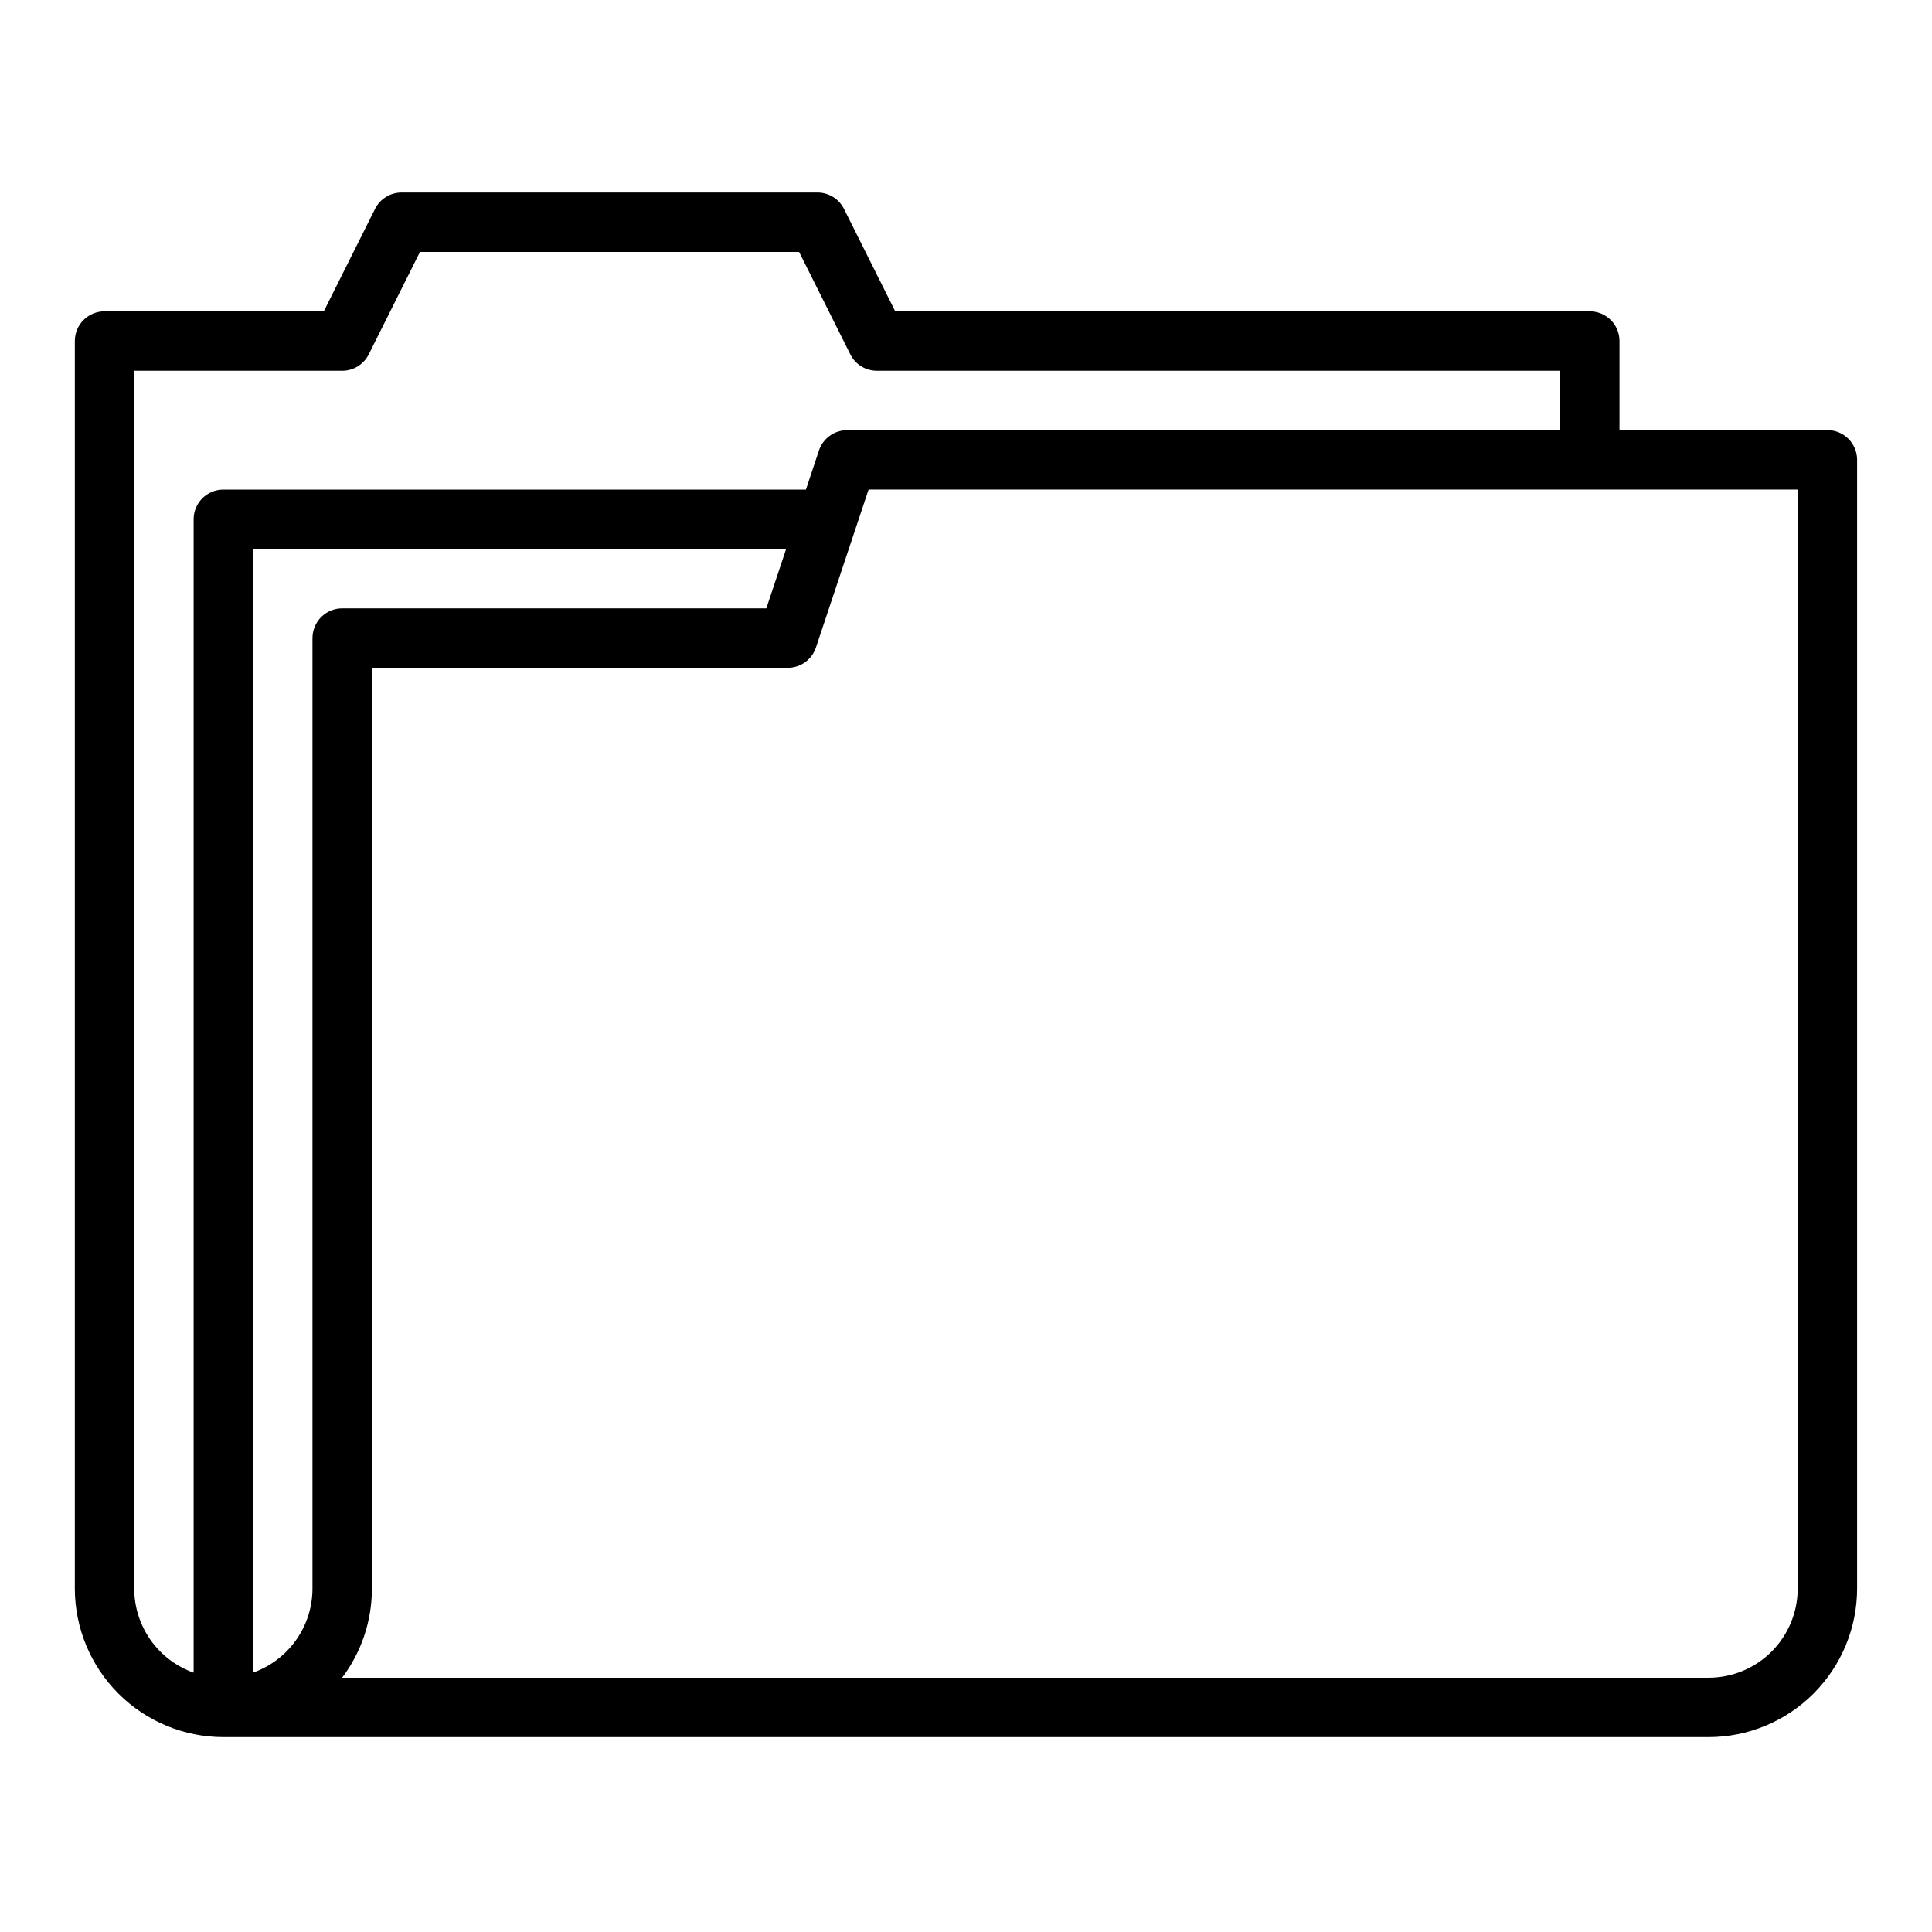
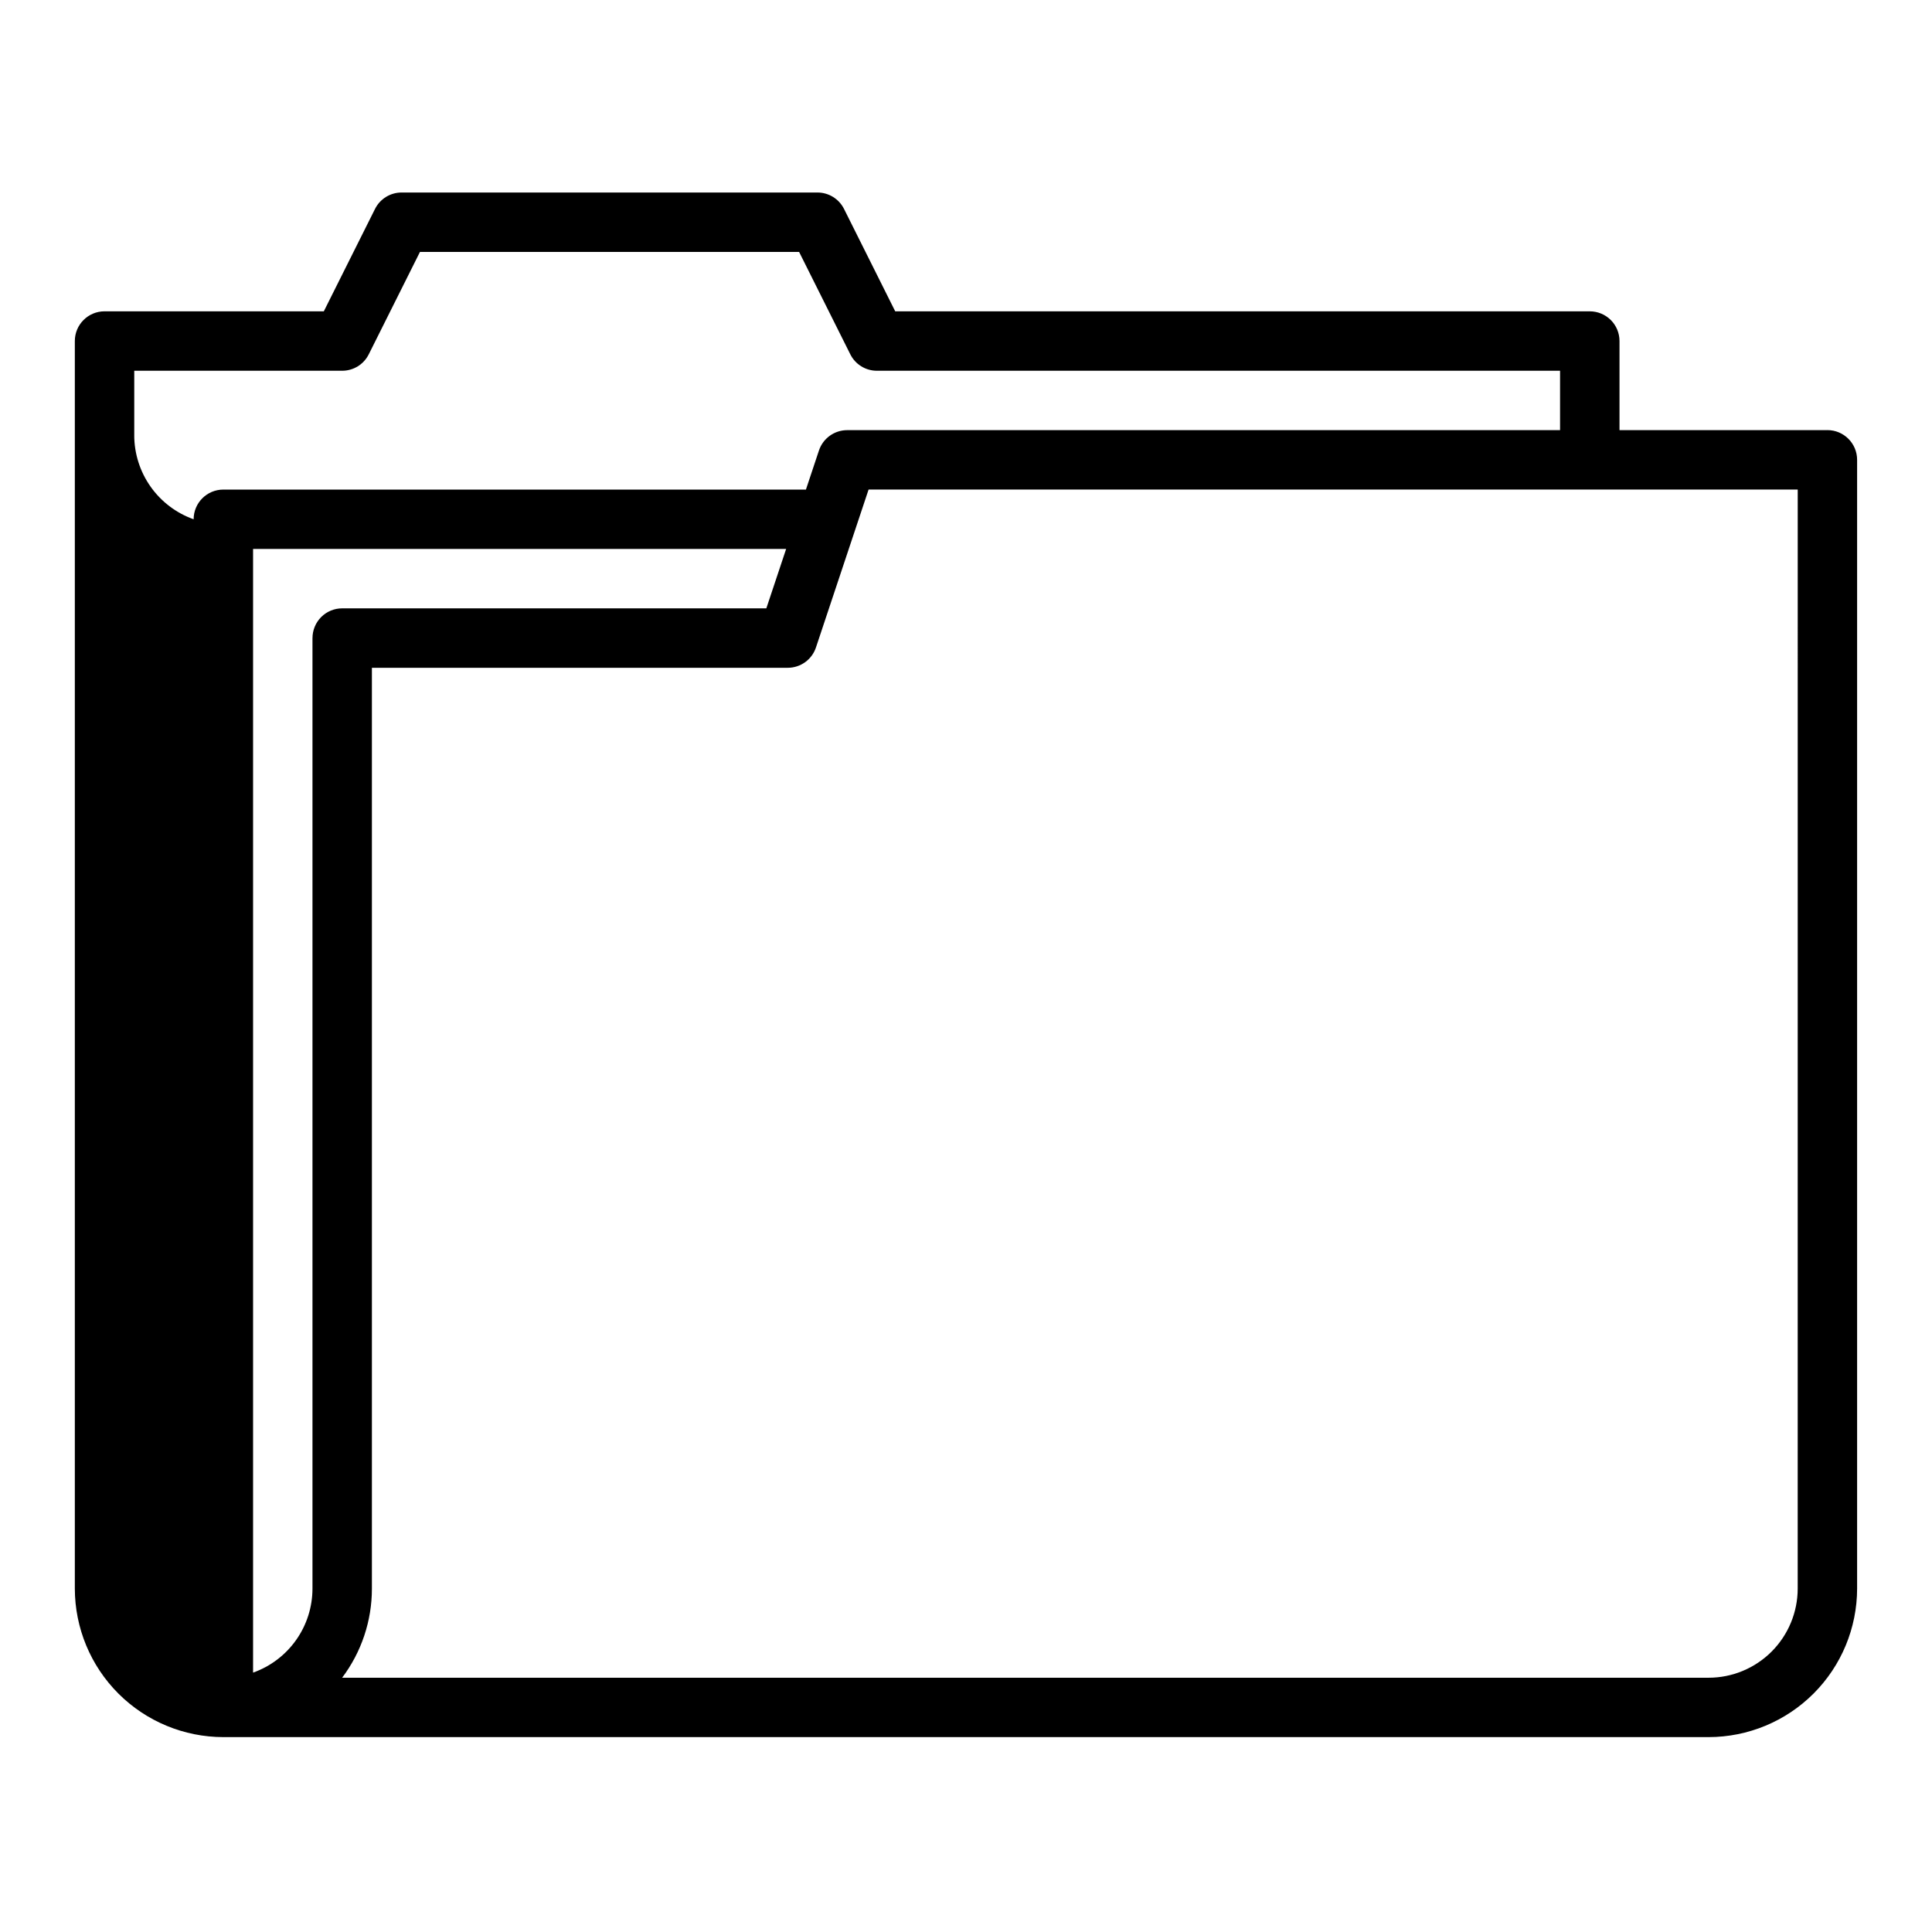
<svg xmlns="http://www.w3.org/2000/svg" fill="#000000" width="800px" height="800px" version="1.1" viewBox="144 144 512 512">
-   <path d="m628.29 257.99h-55.105v-23.617 0.004c0-2.09-0.828-4.09-2.305-5.566-1.477-1.477-3.481-2.305-5.566-2.305h-184.07l-13.566-27.137c-1.336-2.664-4.059-4.352-7.043-4.352h-110.21c-2.981 0-5.707 1.684-7.039 4.352l-13.57 27.133h-58.109c-4.348 0-7.875 3.523-7.875 7.871v330.62c0.016 10.434 4.164 20.441 11.543 27.82 7.379 7.379 17.383 11.527 27.82 11.539h393.6c10.434-0.012 20.438-4.16 27.816-11.539 7.379-7.379 11.531-17.387 11.543-27.82v-299.14c-0.004-4.348-3.527-7.871-7.871-7.871zm-448.71 307.01v-322.75l55.105 0.004c2.981 0 5.707-1.684 7.039-4.352l13.57-27.133h100.48l13.57 27.133c1.332 2.668 4.059 4.352 7.039 4.352h181.05v15.742h-188.93c-3.391 0.004-6.398 2.172-7.469 5.383l-3.453 10.363h-154.39c-4.348 0-7.875 3.523-7.875 7.871v305.66c-4.598-1.633-8.582-4.648-11.402-8.637-2.816-3.984-4.332-8.746-4.34-13.625zm47.23-251.91v251.91c-0.004 4.879-1.52 9.641-4.34 13.625-2.82 3.988-6.801 7.004-11.402 8.637v-297.79h141.27l-5.25 15.742-112.4 0.004c-2.09 0-4.094 0.828-5.57 2.305-1.473 1.477-2.305 3.481-2.305 5.57zm393.6 251.91v0.004c-0.008 6.262-2.496 12.262-6.922 16.691-4.43 4.426-10.434 6.918-16.691 6.922h-362.13c5.129-6.801 7.898-15.094 7.891-23.613v-244.03l110.21-0.004c3.391 0 6.398-2.168 7.469-5.383l13.949-41.852h246.23z" />
+   <path d="m628.29 257.99h-55.105v-23.617 0.004c0-2.09-0.828-4.09-2.305-5.566-1.477-1.477-3.481-2.305-5.566-2.305h-184.07l-13.566-27.137c-1.336-2.664-4.059-4.352-7.043-4.352h-110.21c-2.981 0-5.707 1.684-7.039 4.352l-13.57 27.133h-58.109c-4.348 0-7.875 3.523-7.875 7.871v330.62c0.016 10.434 4.164 20.441 11.543 27.82 7.379 7.379 17.383 11.527 27.82 11.539h393.6c10.434-0.012 20.438-4.16 27.816-11.539 7.379-7.379 11.531-17.387 11.543-27.82v-299.14c-0.004-4.348-3.527-7.871-7.871-7.871zm-448.71 307.01v-322.75l55.105 0.004c2.981 0 5.707-1.684 7.039-4.352l13.57-27.133h100.48l13.57 27.133c1.332 2.668 4.059 4.352 7.039 4.352h181.05v15.742h-188.93c-3.391 0.004-6.398 2.172-7.469 5.383l-3.453 10.363h-154.39c-4.348 0-7.875 3.523-7.875 7.871c-4.598-1.633-8.582-4.648-11.402-8.637-2.816-3.984-4.332-8.746-4.34-13.625zm47.23-251.91v251.91c-0.004 4.879-1.52 9.641-4.34 13.625-2.82 3.988-6.801 7.004-11.402 8.637v-297.79h141.27l-5.25 15.742-112.4 0.004c-2.09 0-4.094 0.828-5.57 2.305-1.473 1.477-2.305 3.481-2.305 5.57zm393.6 251.91v0.004c-0.008 6.262-2.496 12.262-6.922 16.691-4.43 4.426-10.434 6.918-16.691 6.922h-362.13c5.129-6.801 7.898-15.094 7.891-23.613v-244.03l110.21-0.004c3.391 0 6.398-2.168 7.469-5.383l13.949-41.852h246.23z" />
</svg>